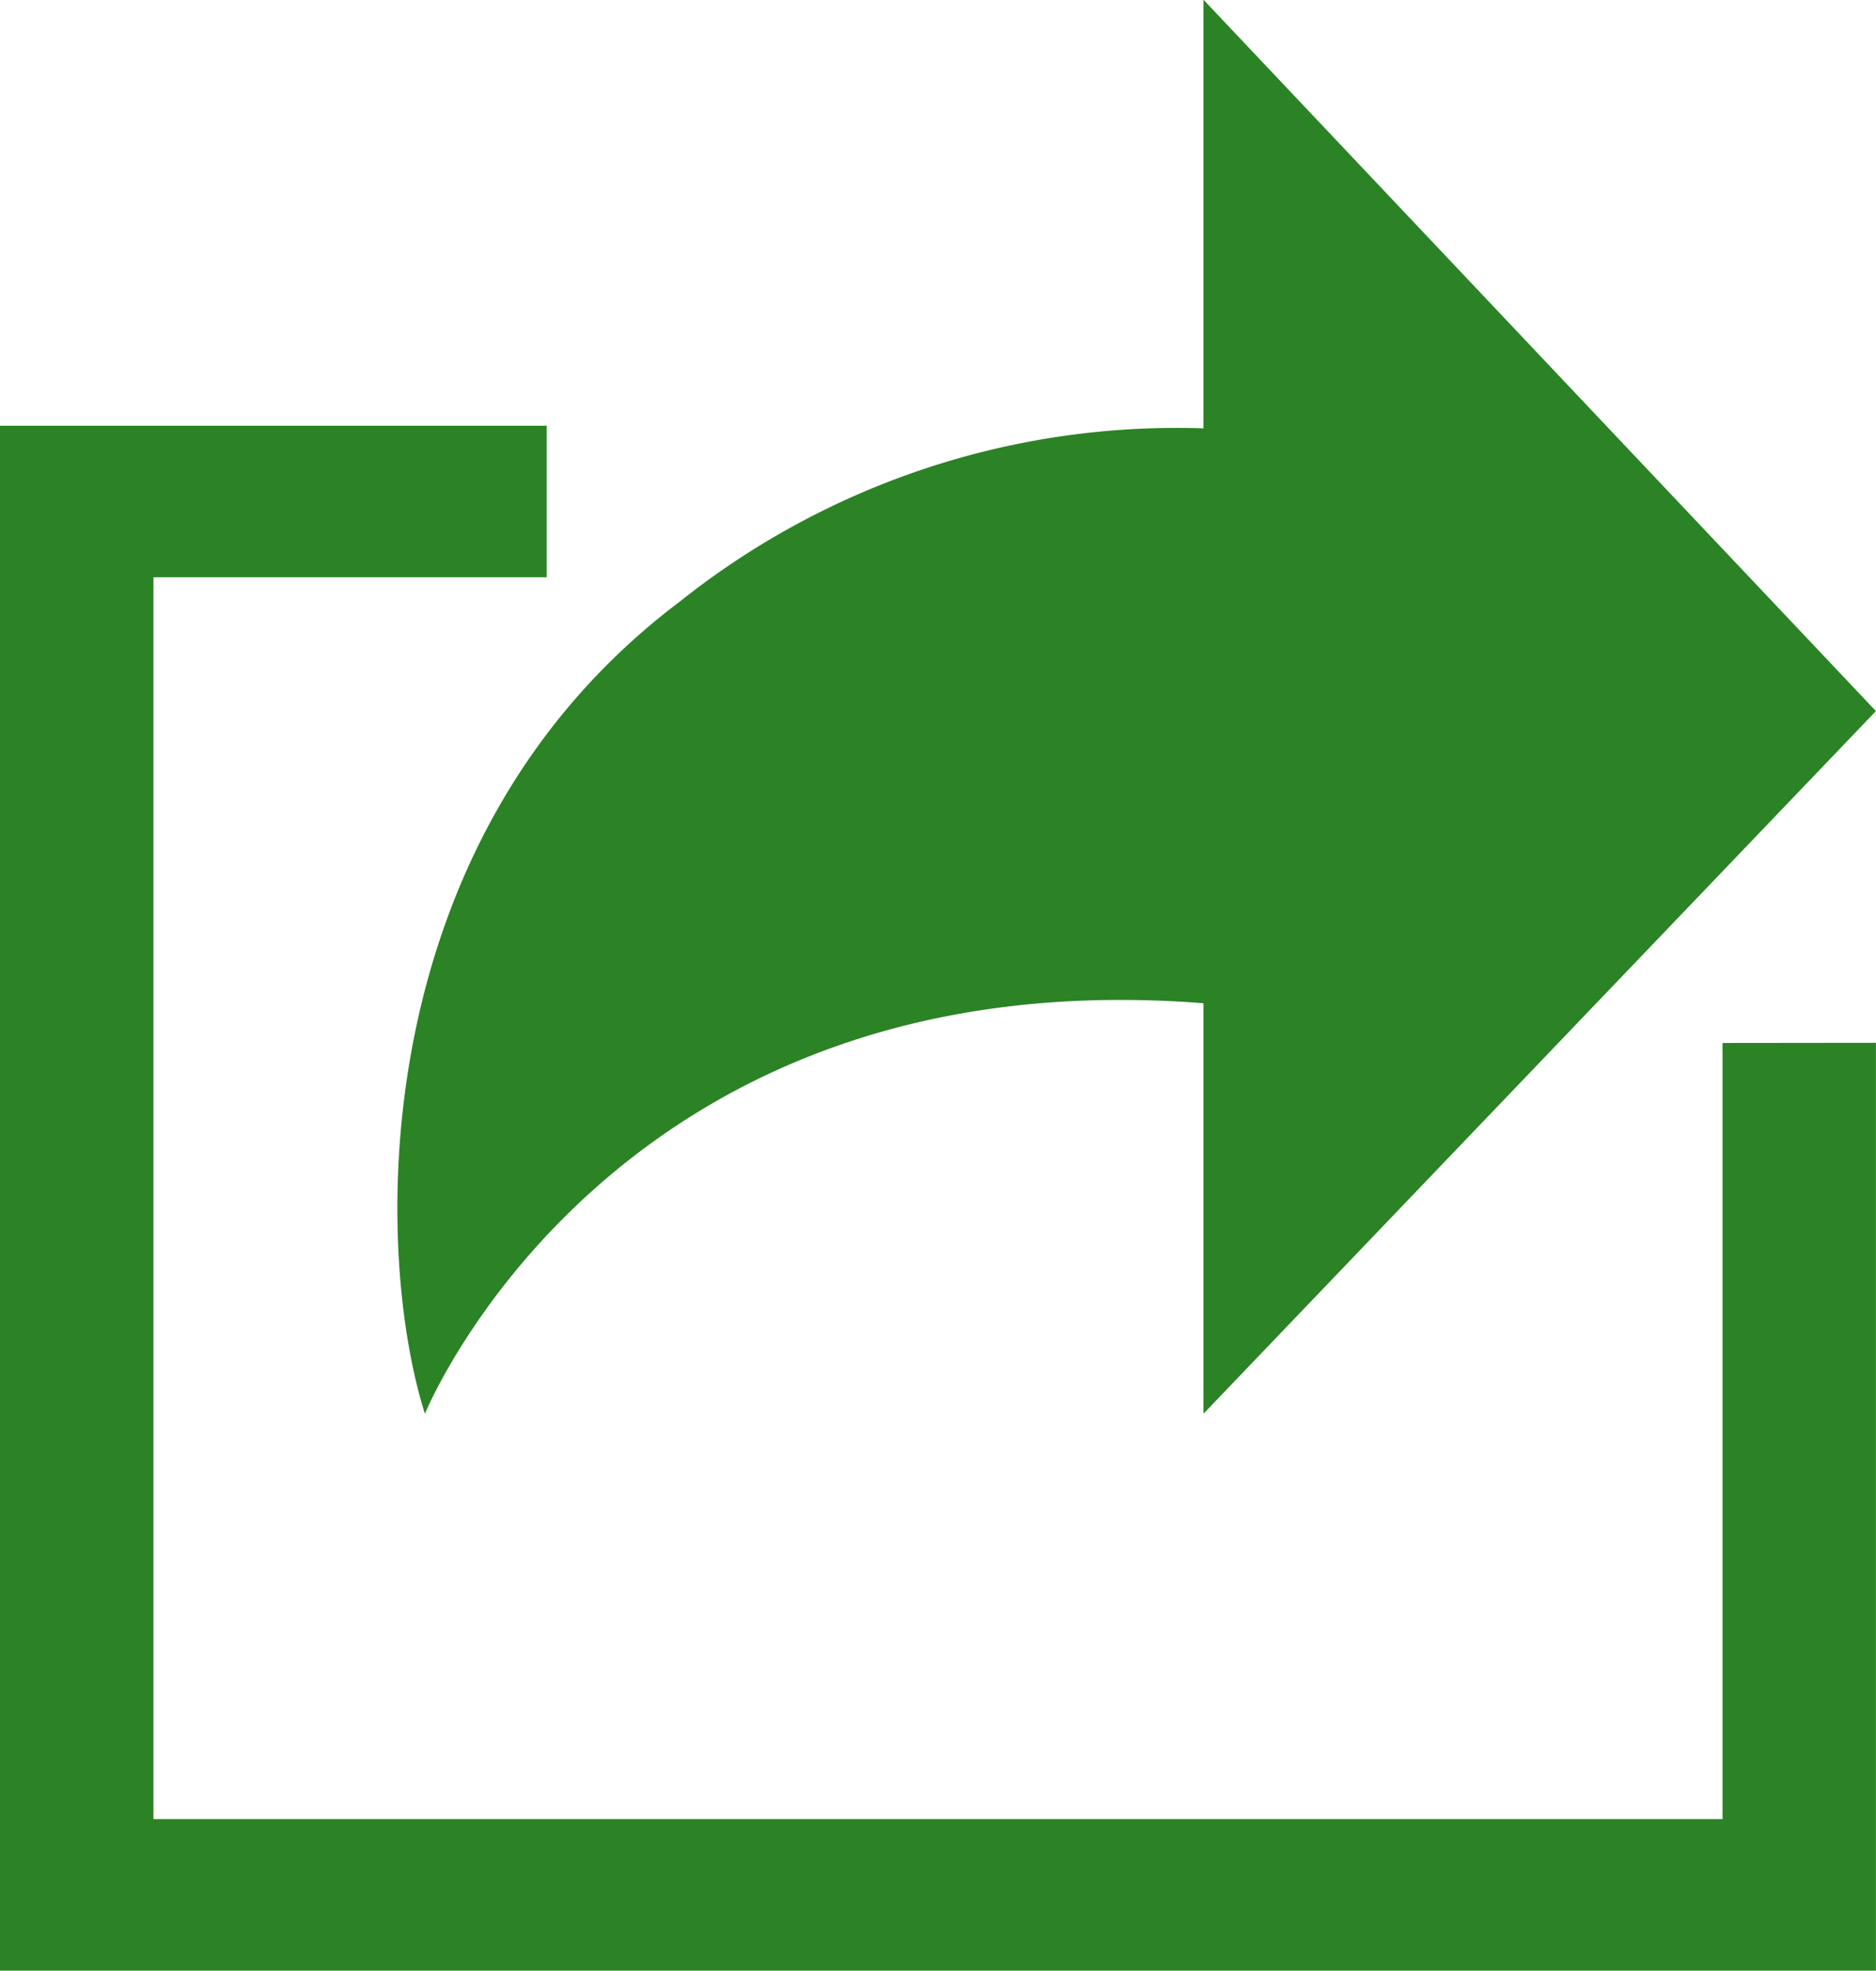
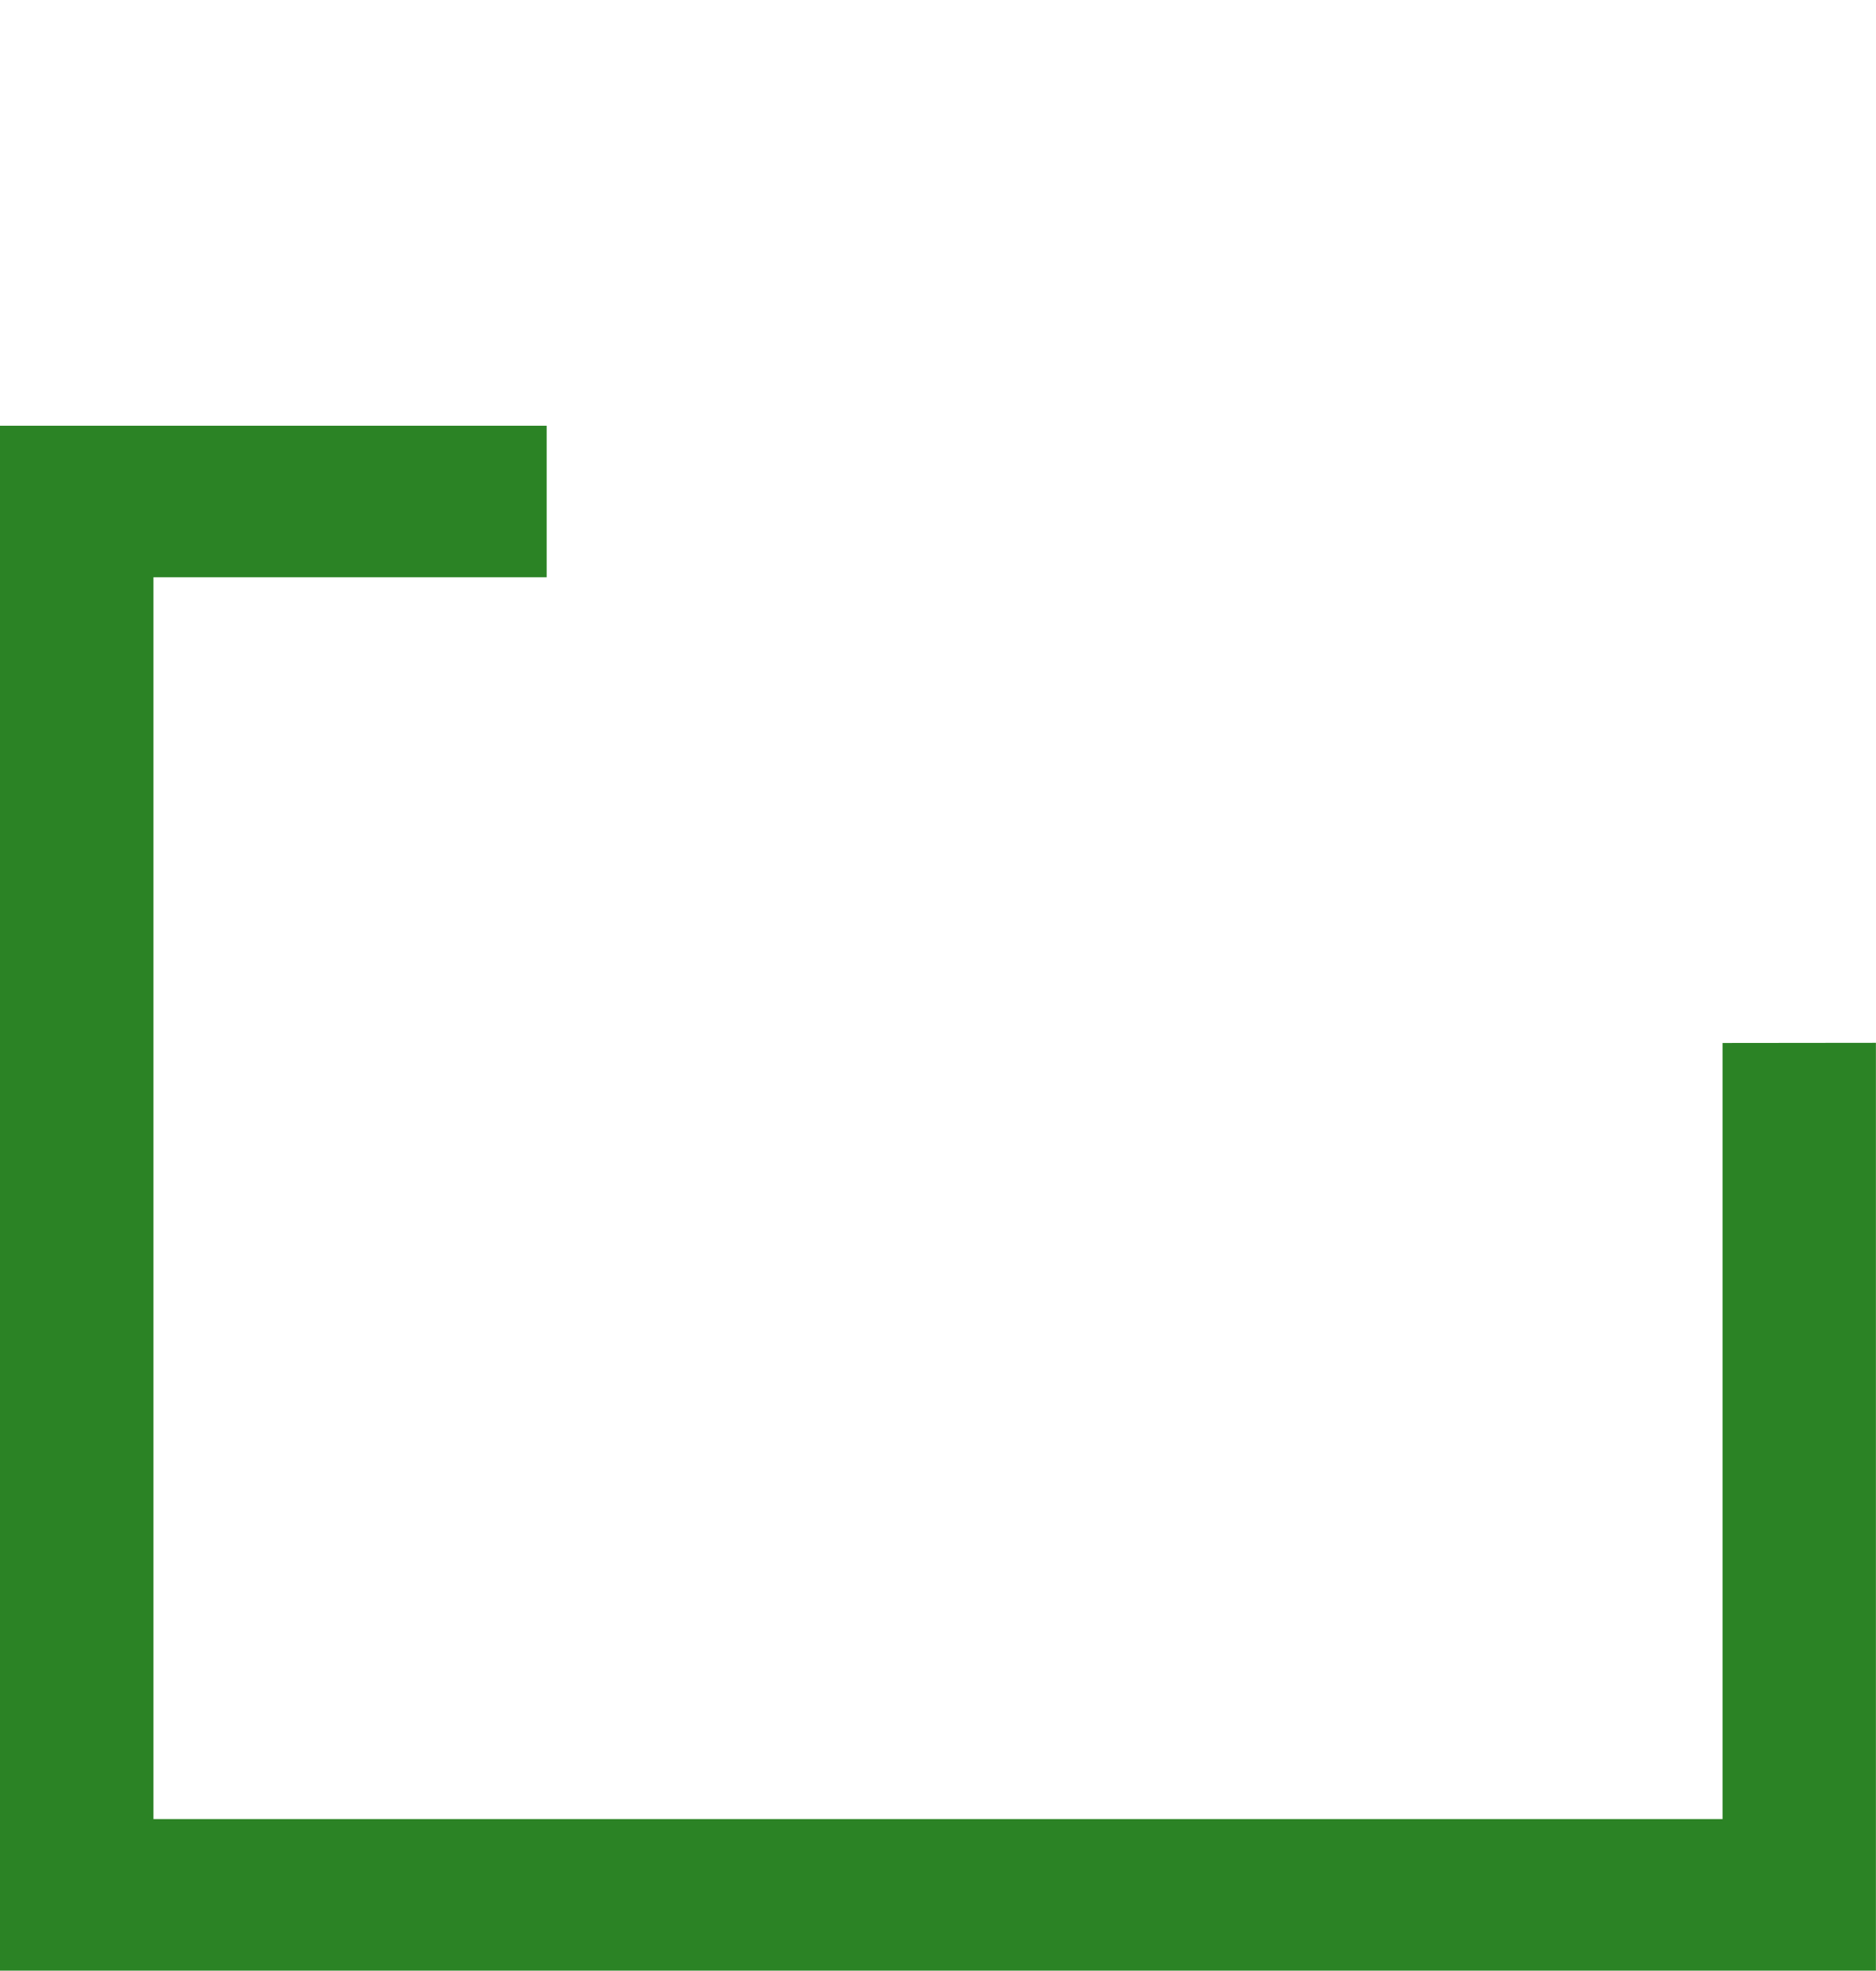
<svg xmlns="http://www.w3.org/2000/svg" width="22.861" height="24" viewBox="0 0 22.861 24">
  <g id="Gruppe_1022" data-name="Gruppe 1022" transform="translate(-98 -73.14)">
-     <path id="Pfad_3400" data-name="Pfad 3400" d="M243.641,81.8l-8.195-8.664v5.221a9.716,9.716,0,0,0-6.393,2.119c-3.828,2.889-3.73,7.874-3.094,9.882,0,0,2.265-5.565,9.487-5v5Z" transform="translate(-122.781)" fill="#2b8325" />
    <path id="Pfad_3401" data-name="Pfad 3401" d="M118.991,191.262v9.452H99.87V185.59h4.792v-1.845H98V202.56h22.86v-11.3Z" transform="translate(0 -105.42)" fill="#2b8325" />
  </g>
</svg>